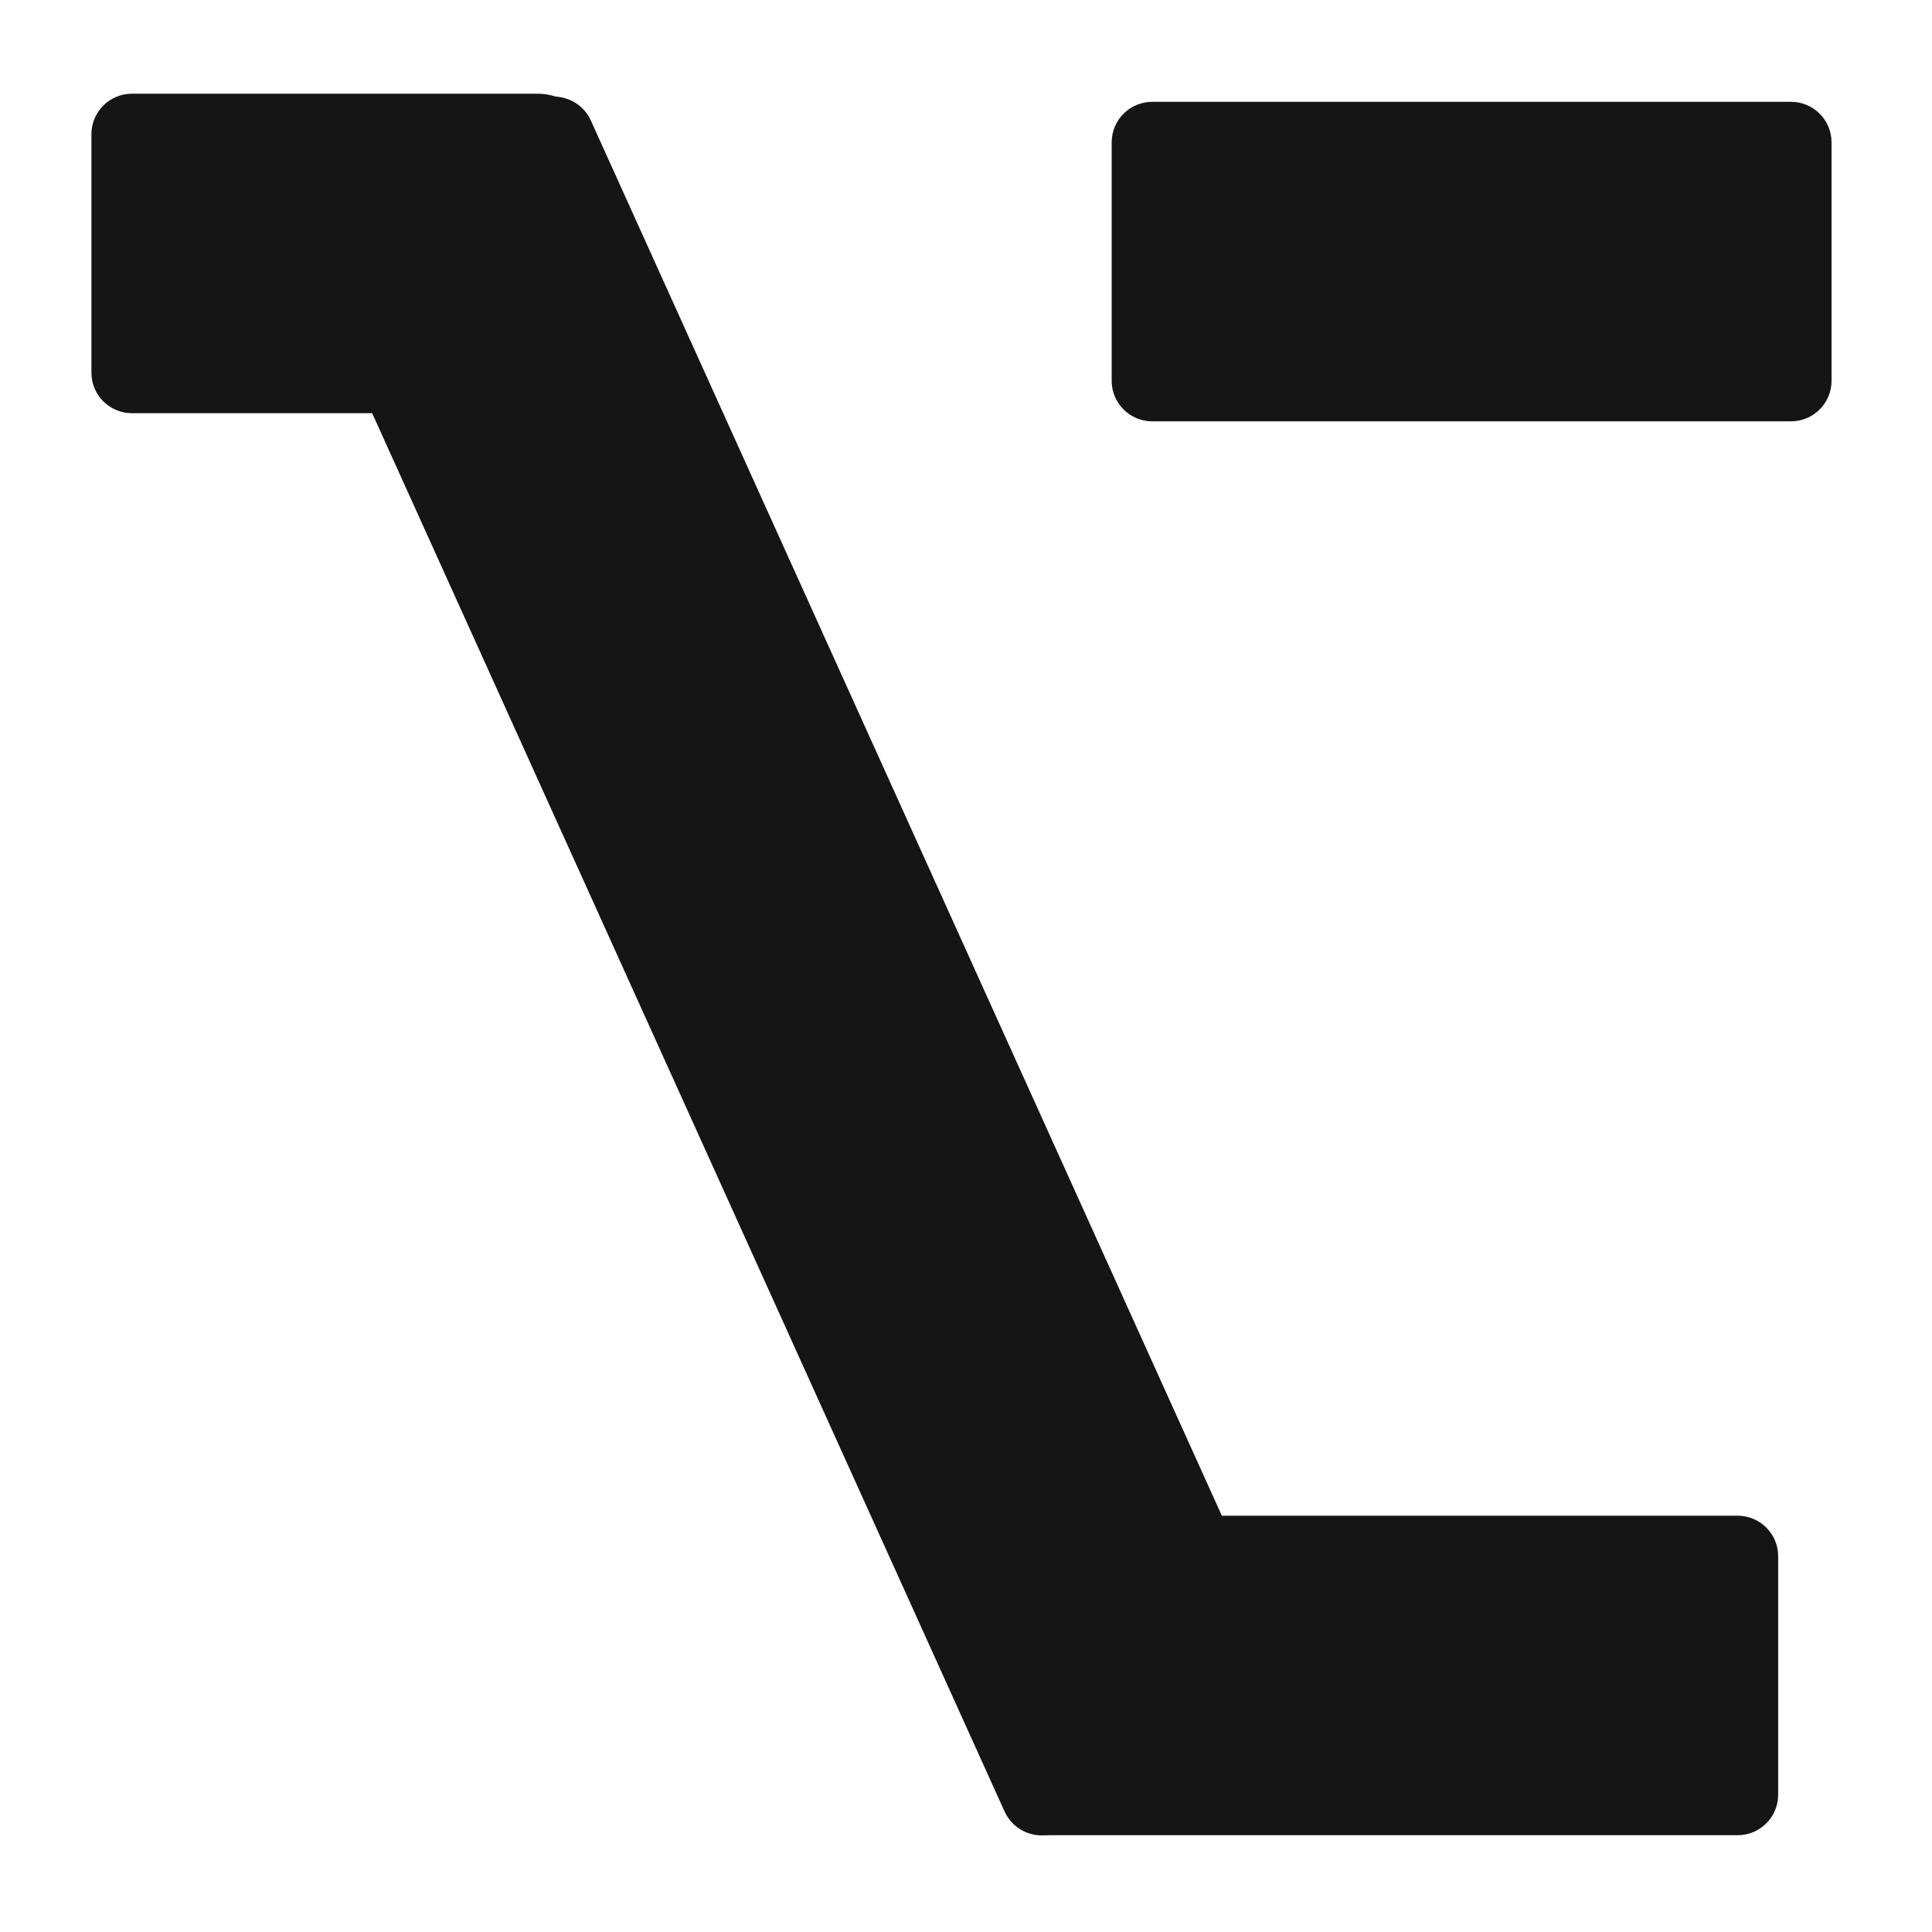
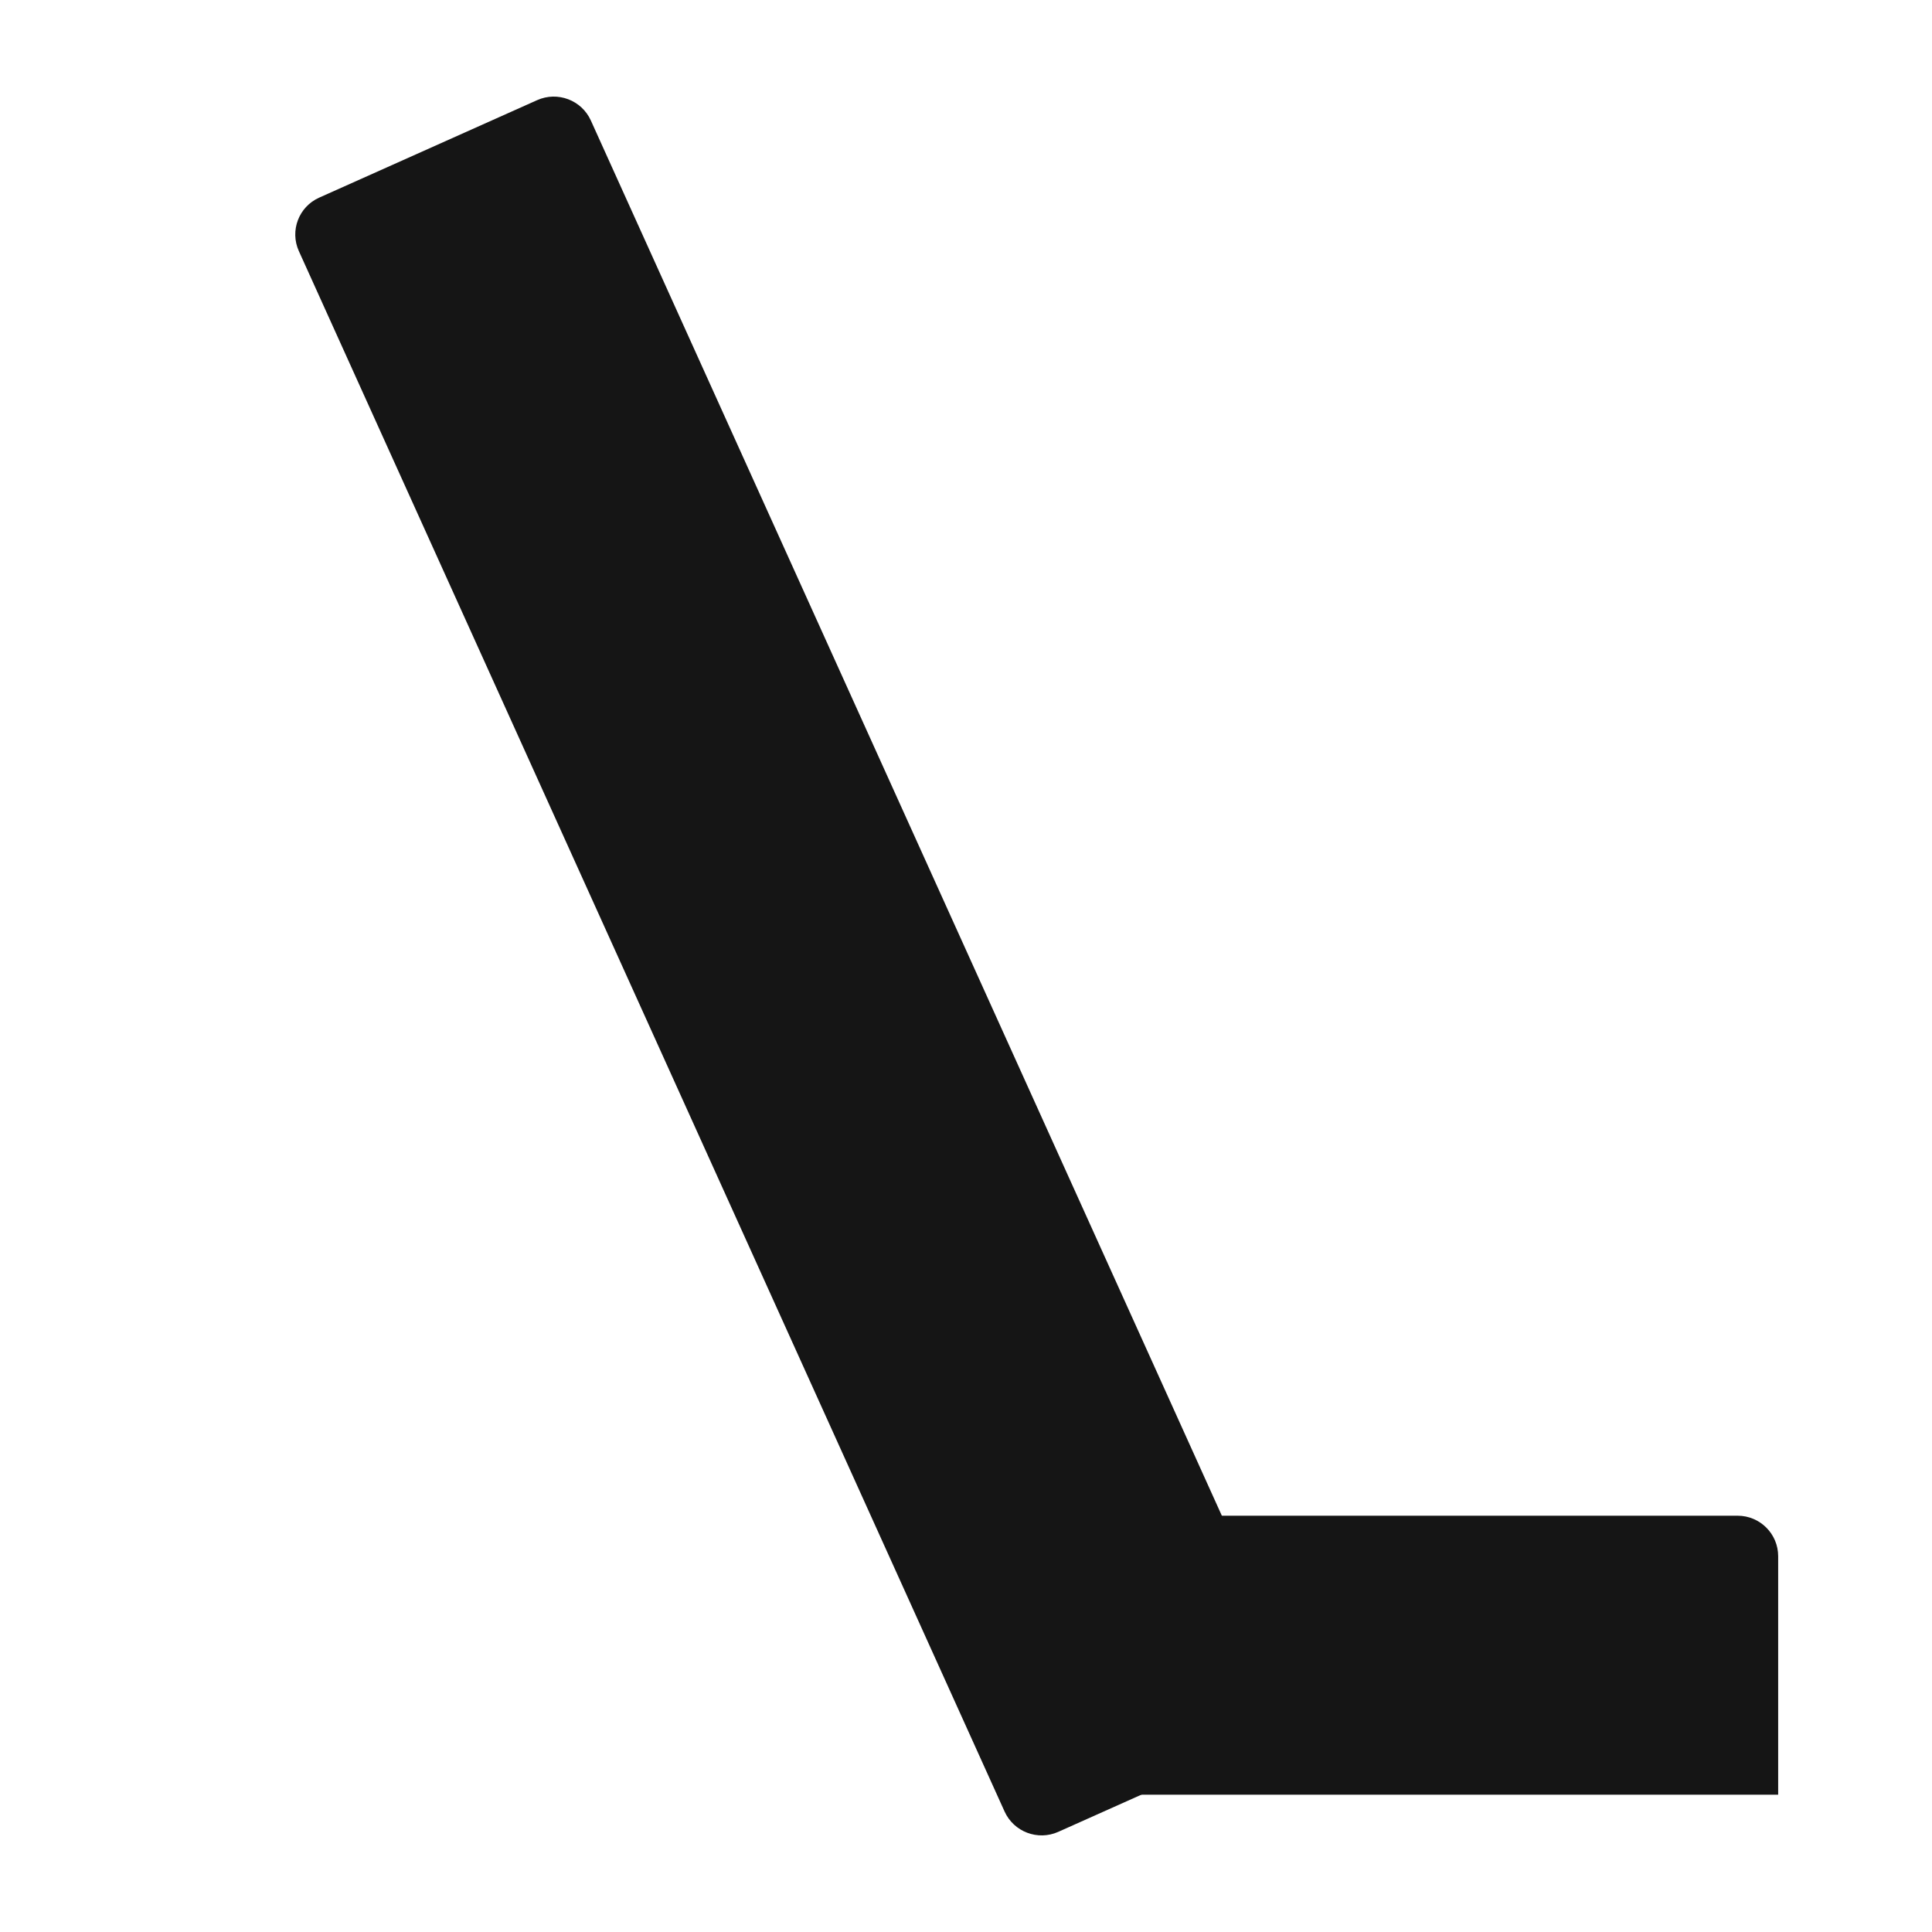
<svg xmlns="http://www.w3.org/2000/svg" width="1000" height="1000" viewBox="0 0 1000 1000" fill="none">
-   <path d="M47.316 69.468C47.316 57.888 56.717 48.5 68.313 48.5H278.02C295.415 48.5 309.516 62.582 309.516 79.952V213.873H68.313C56.717 213.873 47.316 204.485 47.316 192.905V69.468Z" fill="#151515" />
-   <path d="M575.401 73.675C575.401 62.094 584.802 52.706 596.398 52.706H927.003C938.6 52.706 948 62.094 948 73.675V197.111C948 208.692 938.6 218.079 927.003 218.079H596.398C584.802 218.079 575.401 208.691 575.401 197.111V73.675Z" fill="#151515" />
-   <path d="M520.178 784.531H899.381C910.977 784.531 920.378 793.919 920.378 805.5V928.936C920.378 940.517 910.977 949.904 899.381 949.904H541.175C529.579 949.904 520.178 940.517 520.178 928.936V784.531Z" fill="#151515" />
+   <path d="M520.178 784.531H899.381C910.977 784.531 920.378 793.919 920.378 805.5V928.936H541.175C529.579 949.904 520.178 940.517 520.178 928.936V784.531Z" fill="#151515" />
  <path d="M278.021 51.839C288.604 47.106 301.053 51.824 305.826 62.378L671.092 870.024C675.865 880.578 671.155 892.971 660.572 897.704L547.764 948.161C537.181 952.894 524.732 948.176 519.959 937.622L154.693 129.976C149.92 119.422 154.63 107.029 165.213 102.296L278.021 51.839Z" fill="#151515" />
</svg>